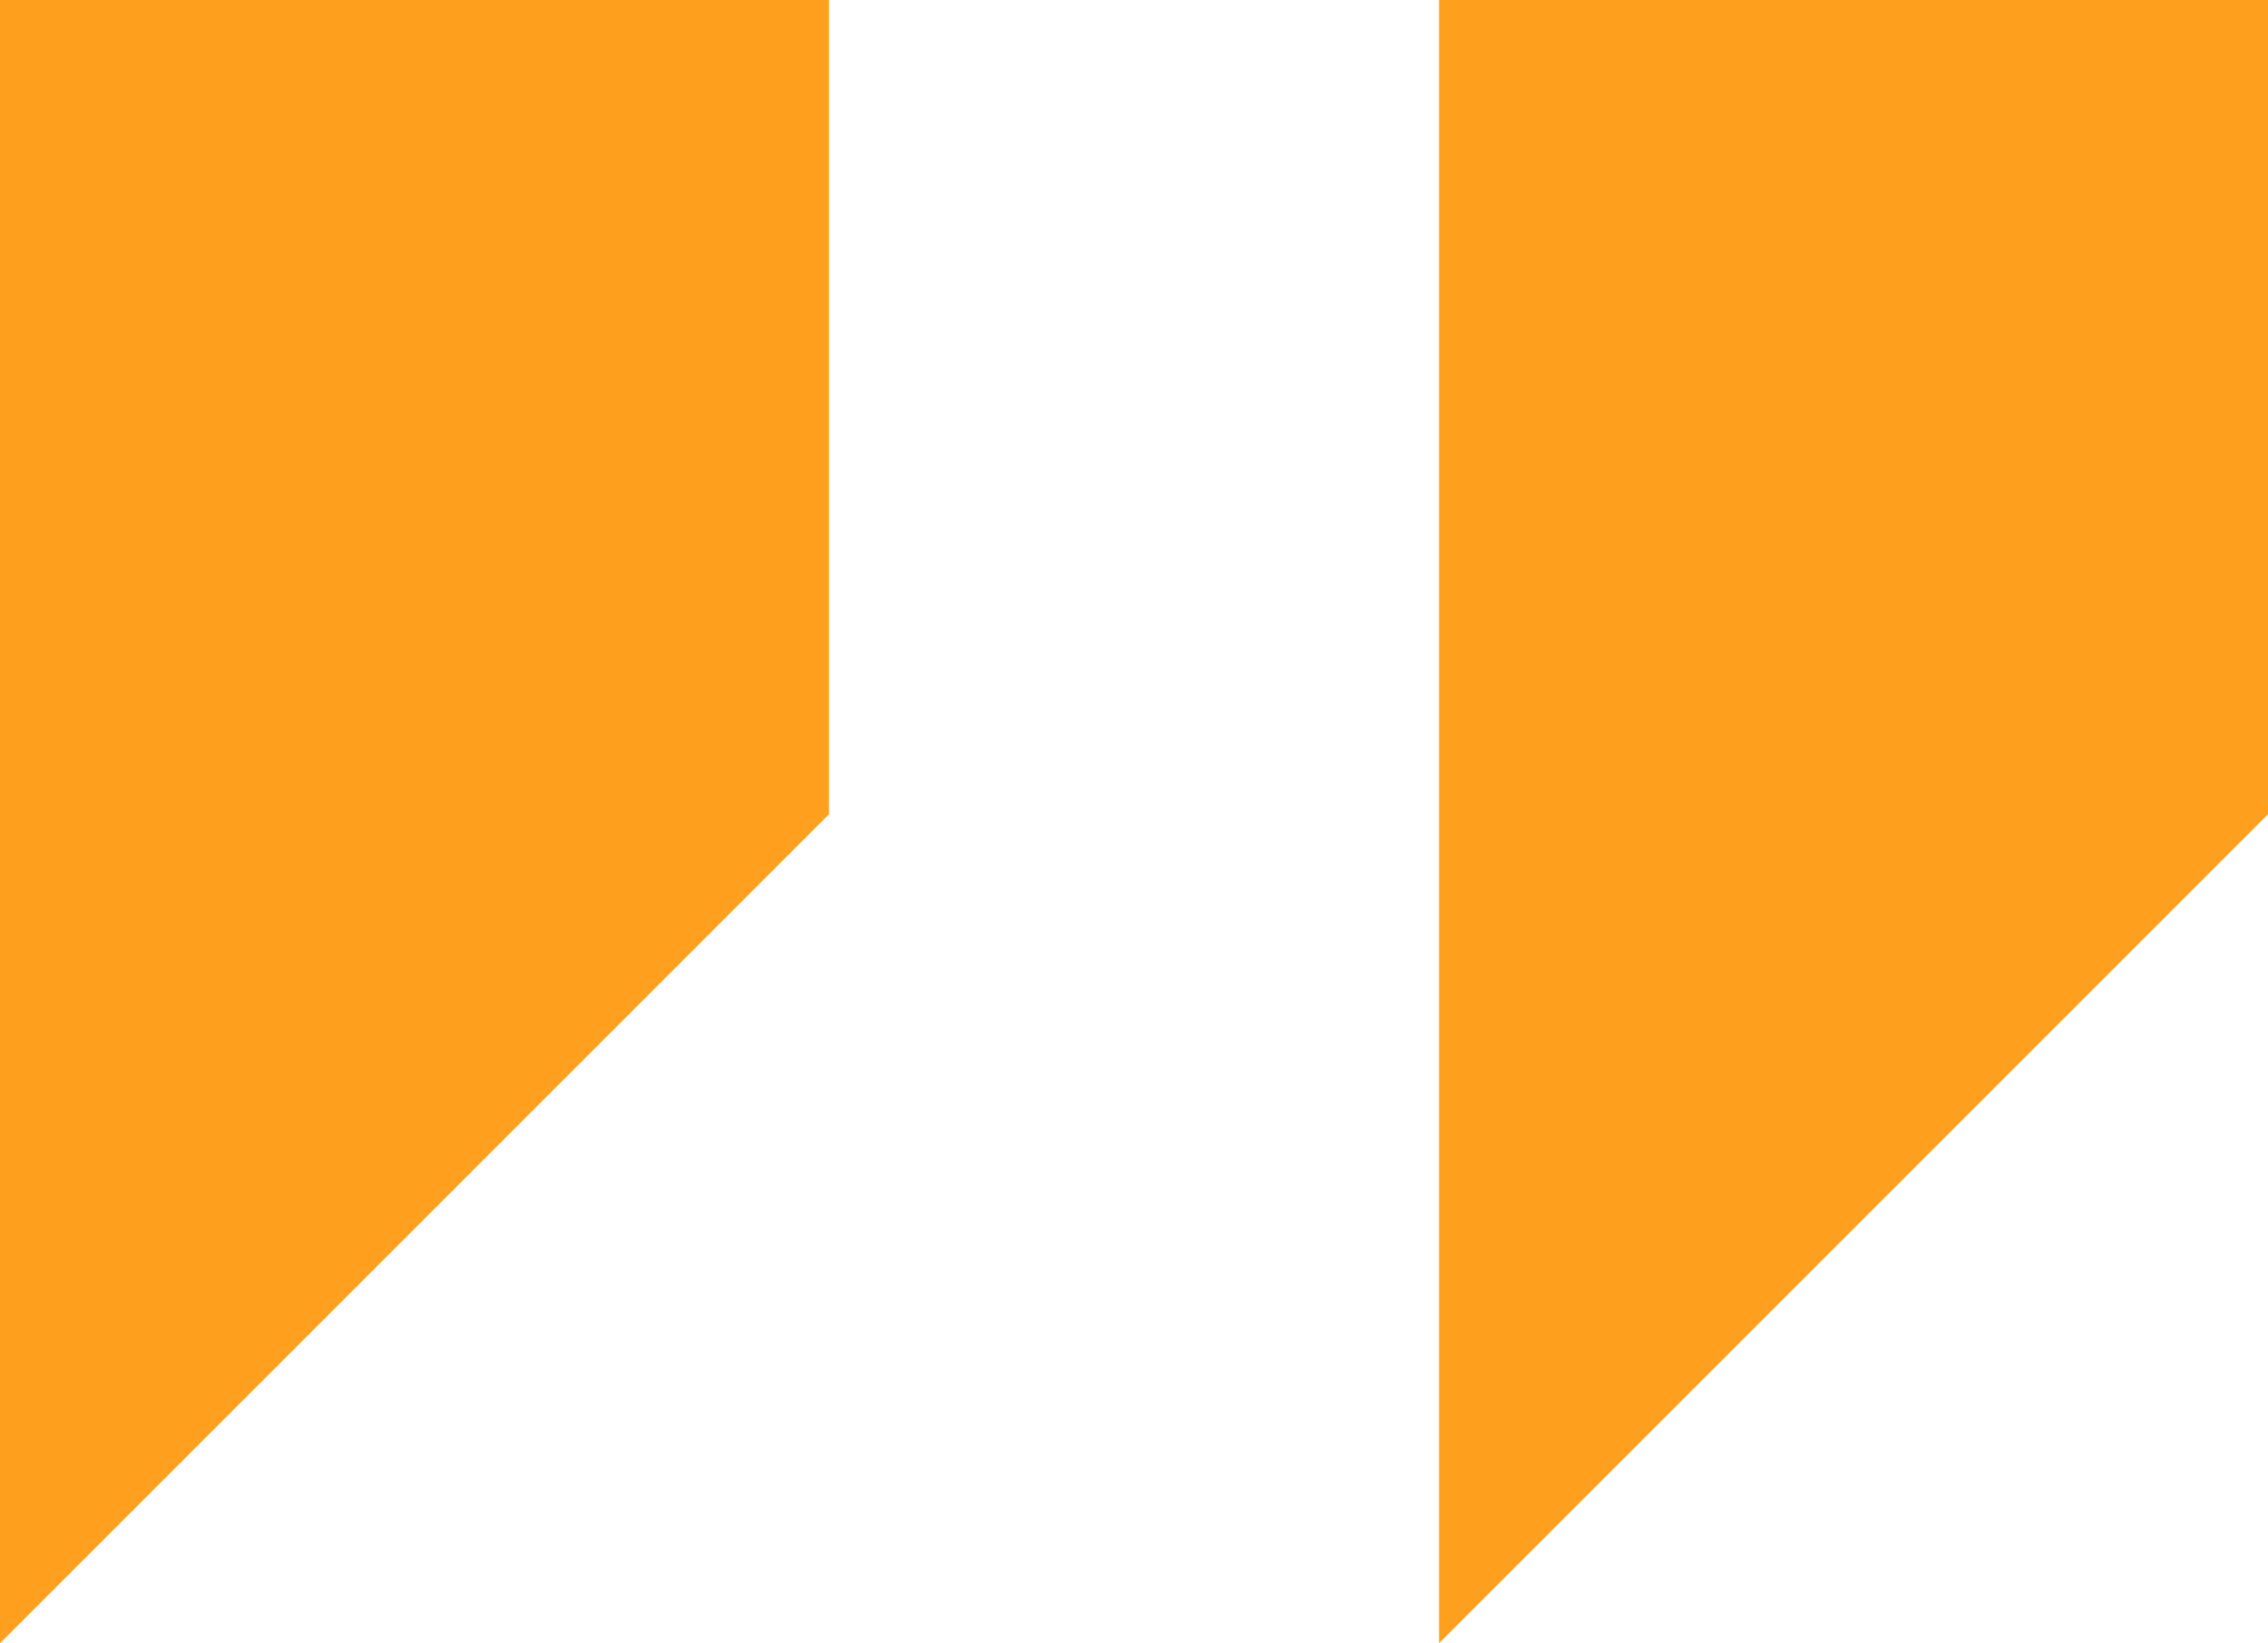
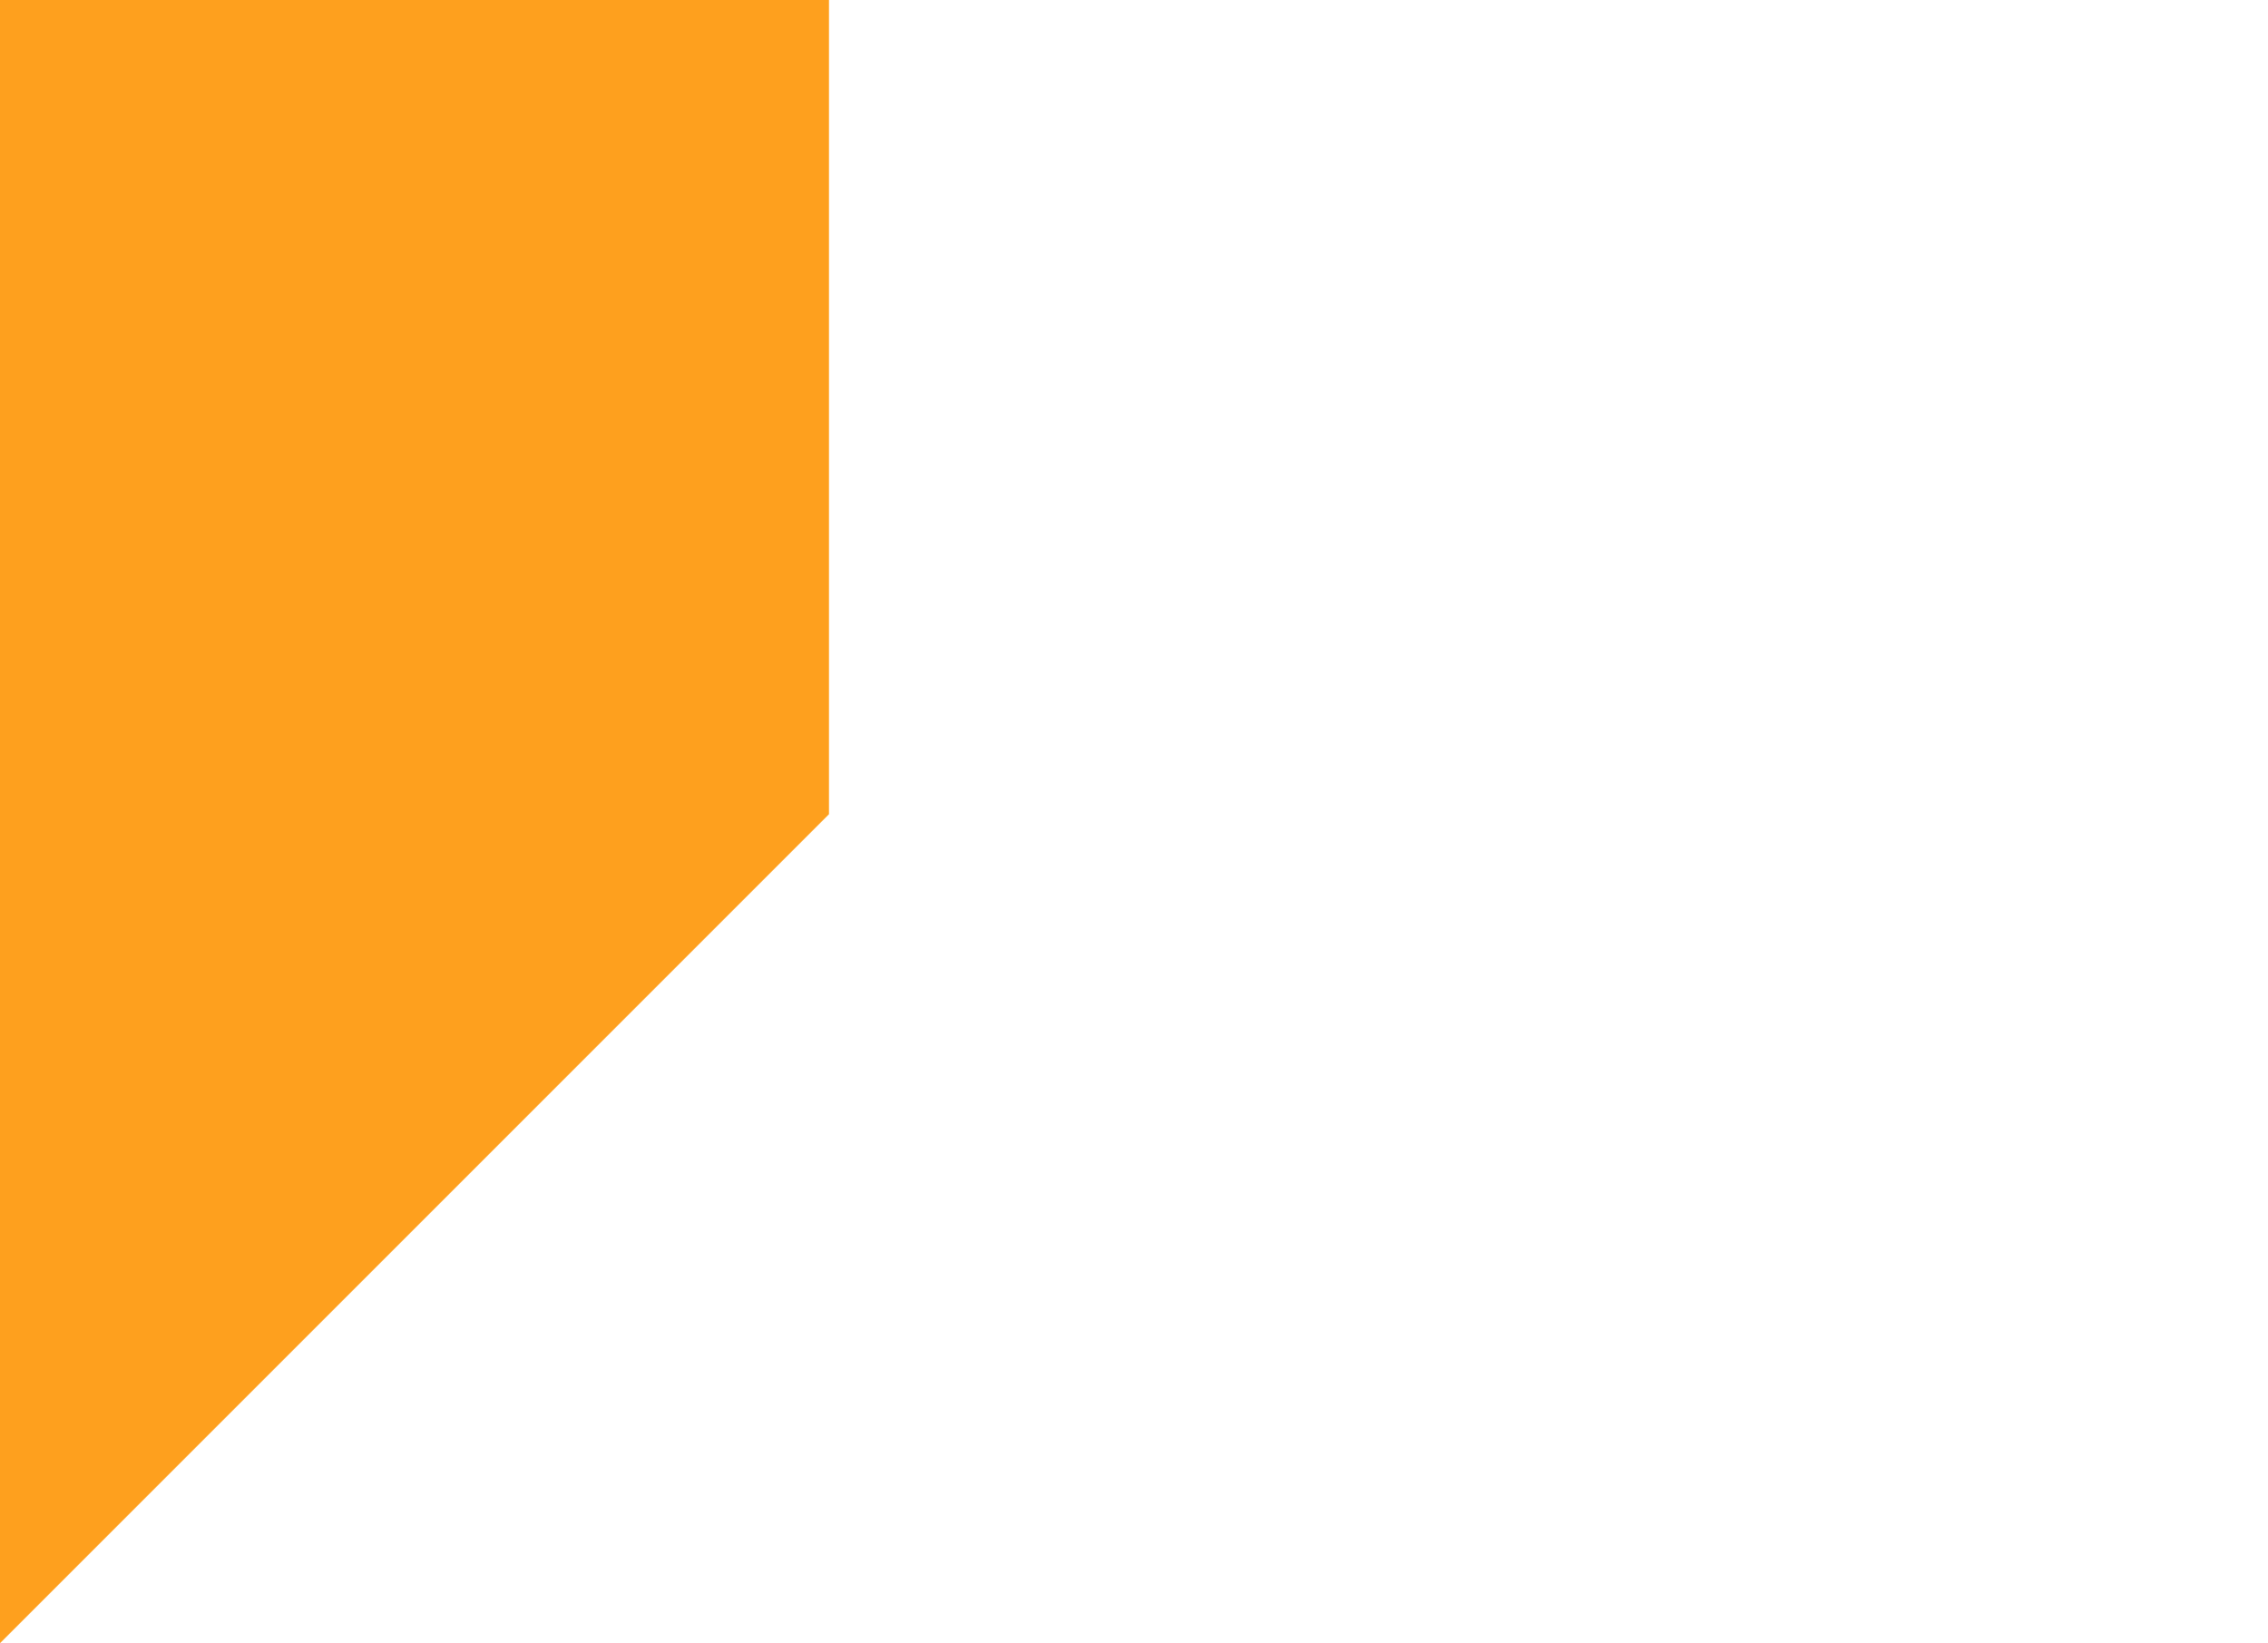
<svg xmlns="http://www.w3.org/2000/svg" width="48.857" height="35.396" viewBox="0 0 48.857 35.396">
  <g id="Group_5122" data-name="Group 5122" transform="translate(-419.156 -6118)">
    <path id="Path_13961" data-name="Path 13961" d="M2616.156,6519h17.857v17.54l-17.857,17.856V6519" transform="translate(-2197 -401)" fill="#fea01e" />
-     <path id="Path_13962" data-name="Path 13962" d="M2616.156,6519h17.857v17.54l-17.857,17.856V6519" transform="translate(-2166 -401)" fill="#fea01e" />
  </g>
</svg>